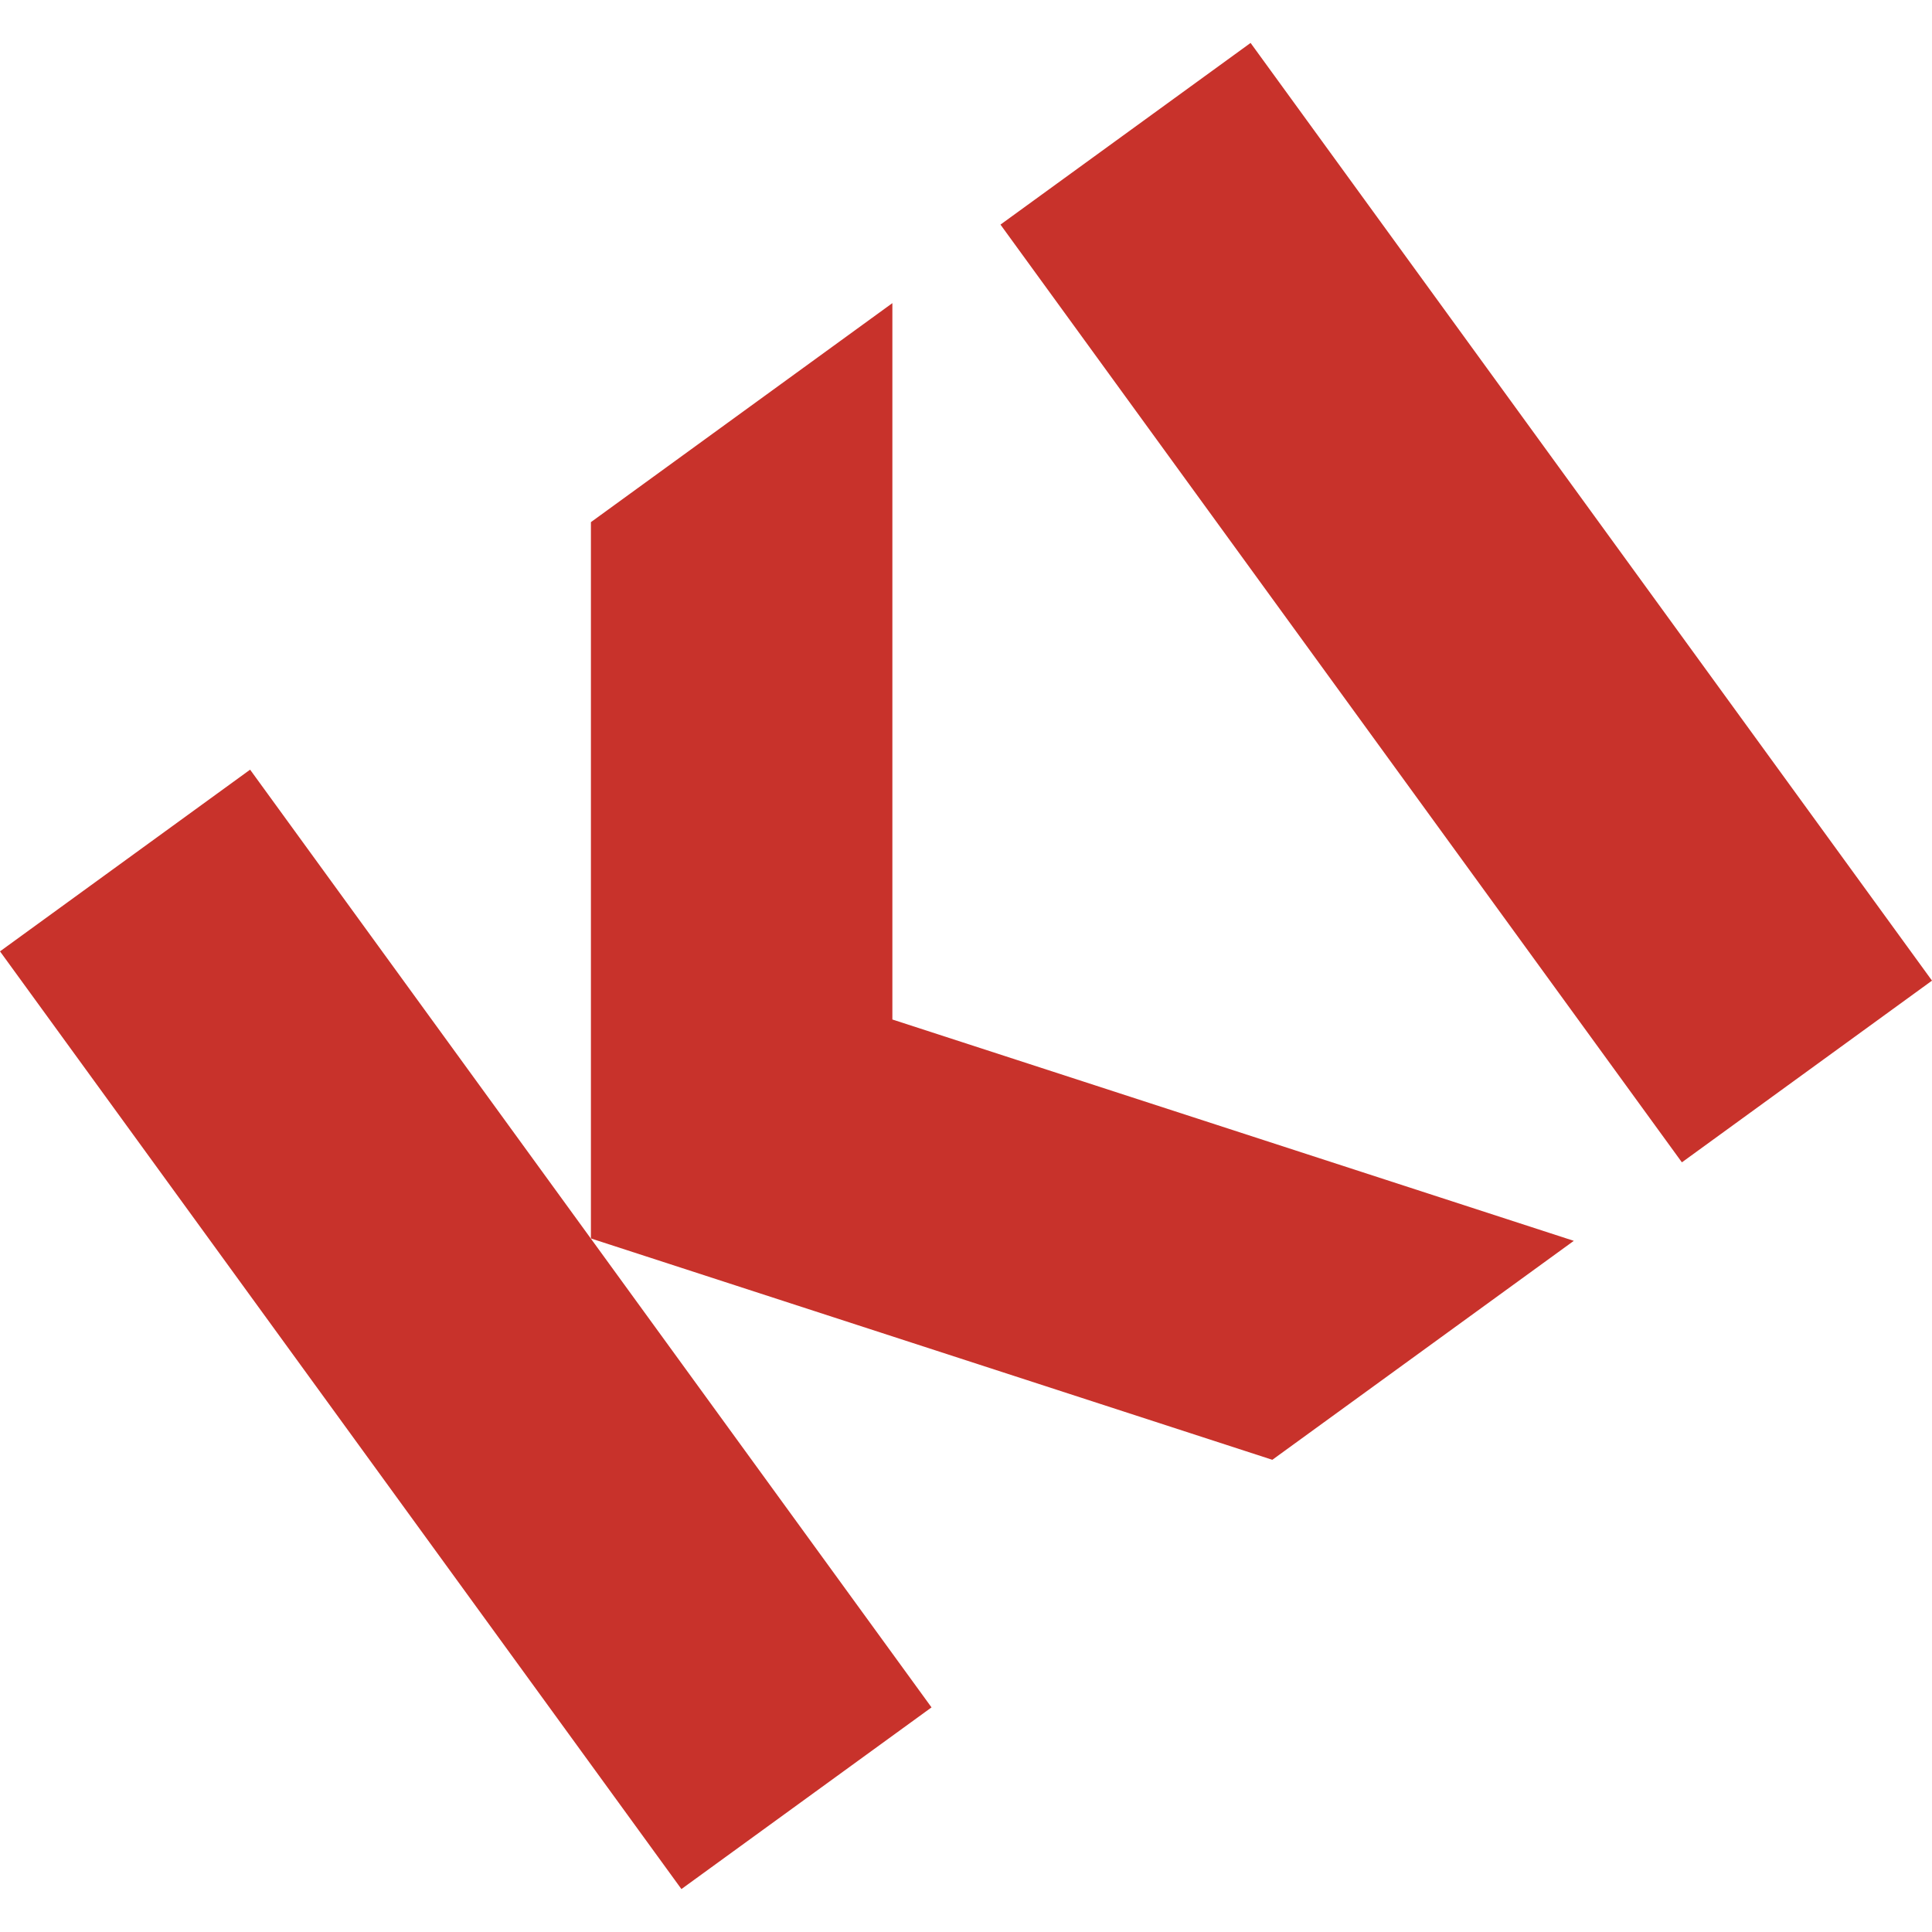
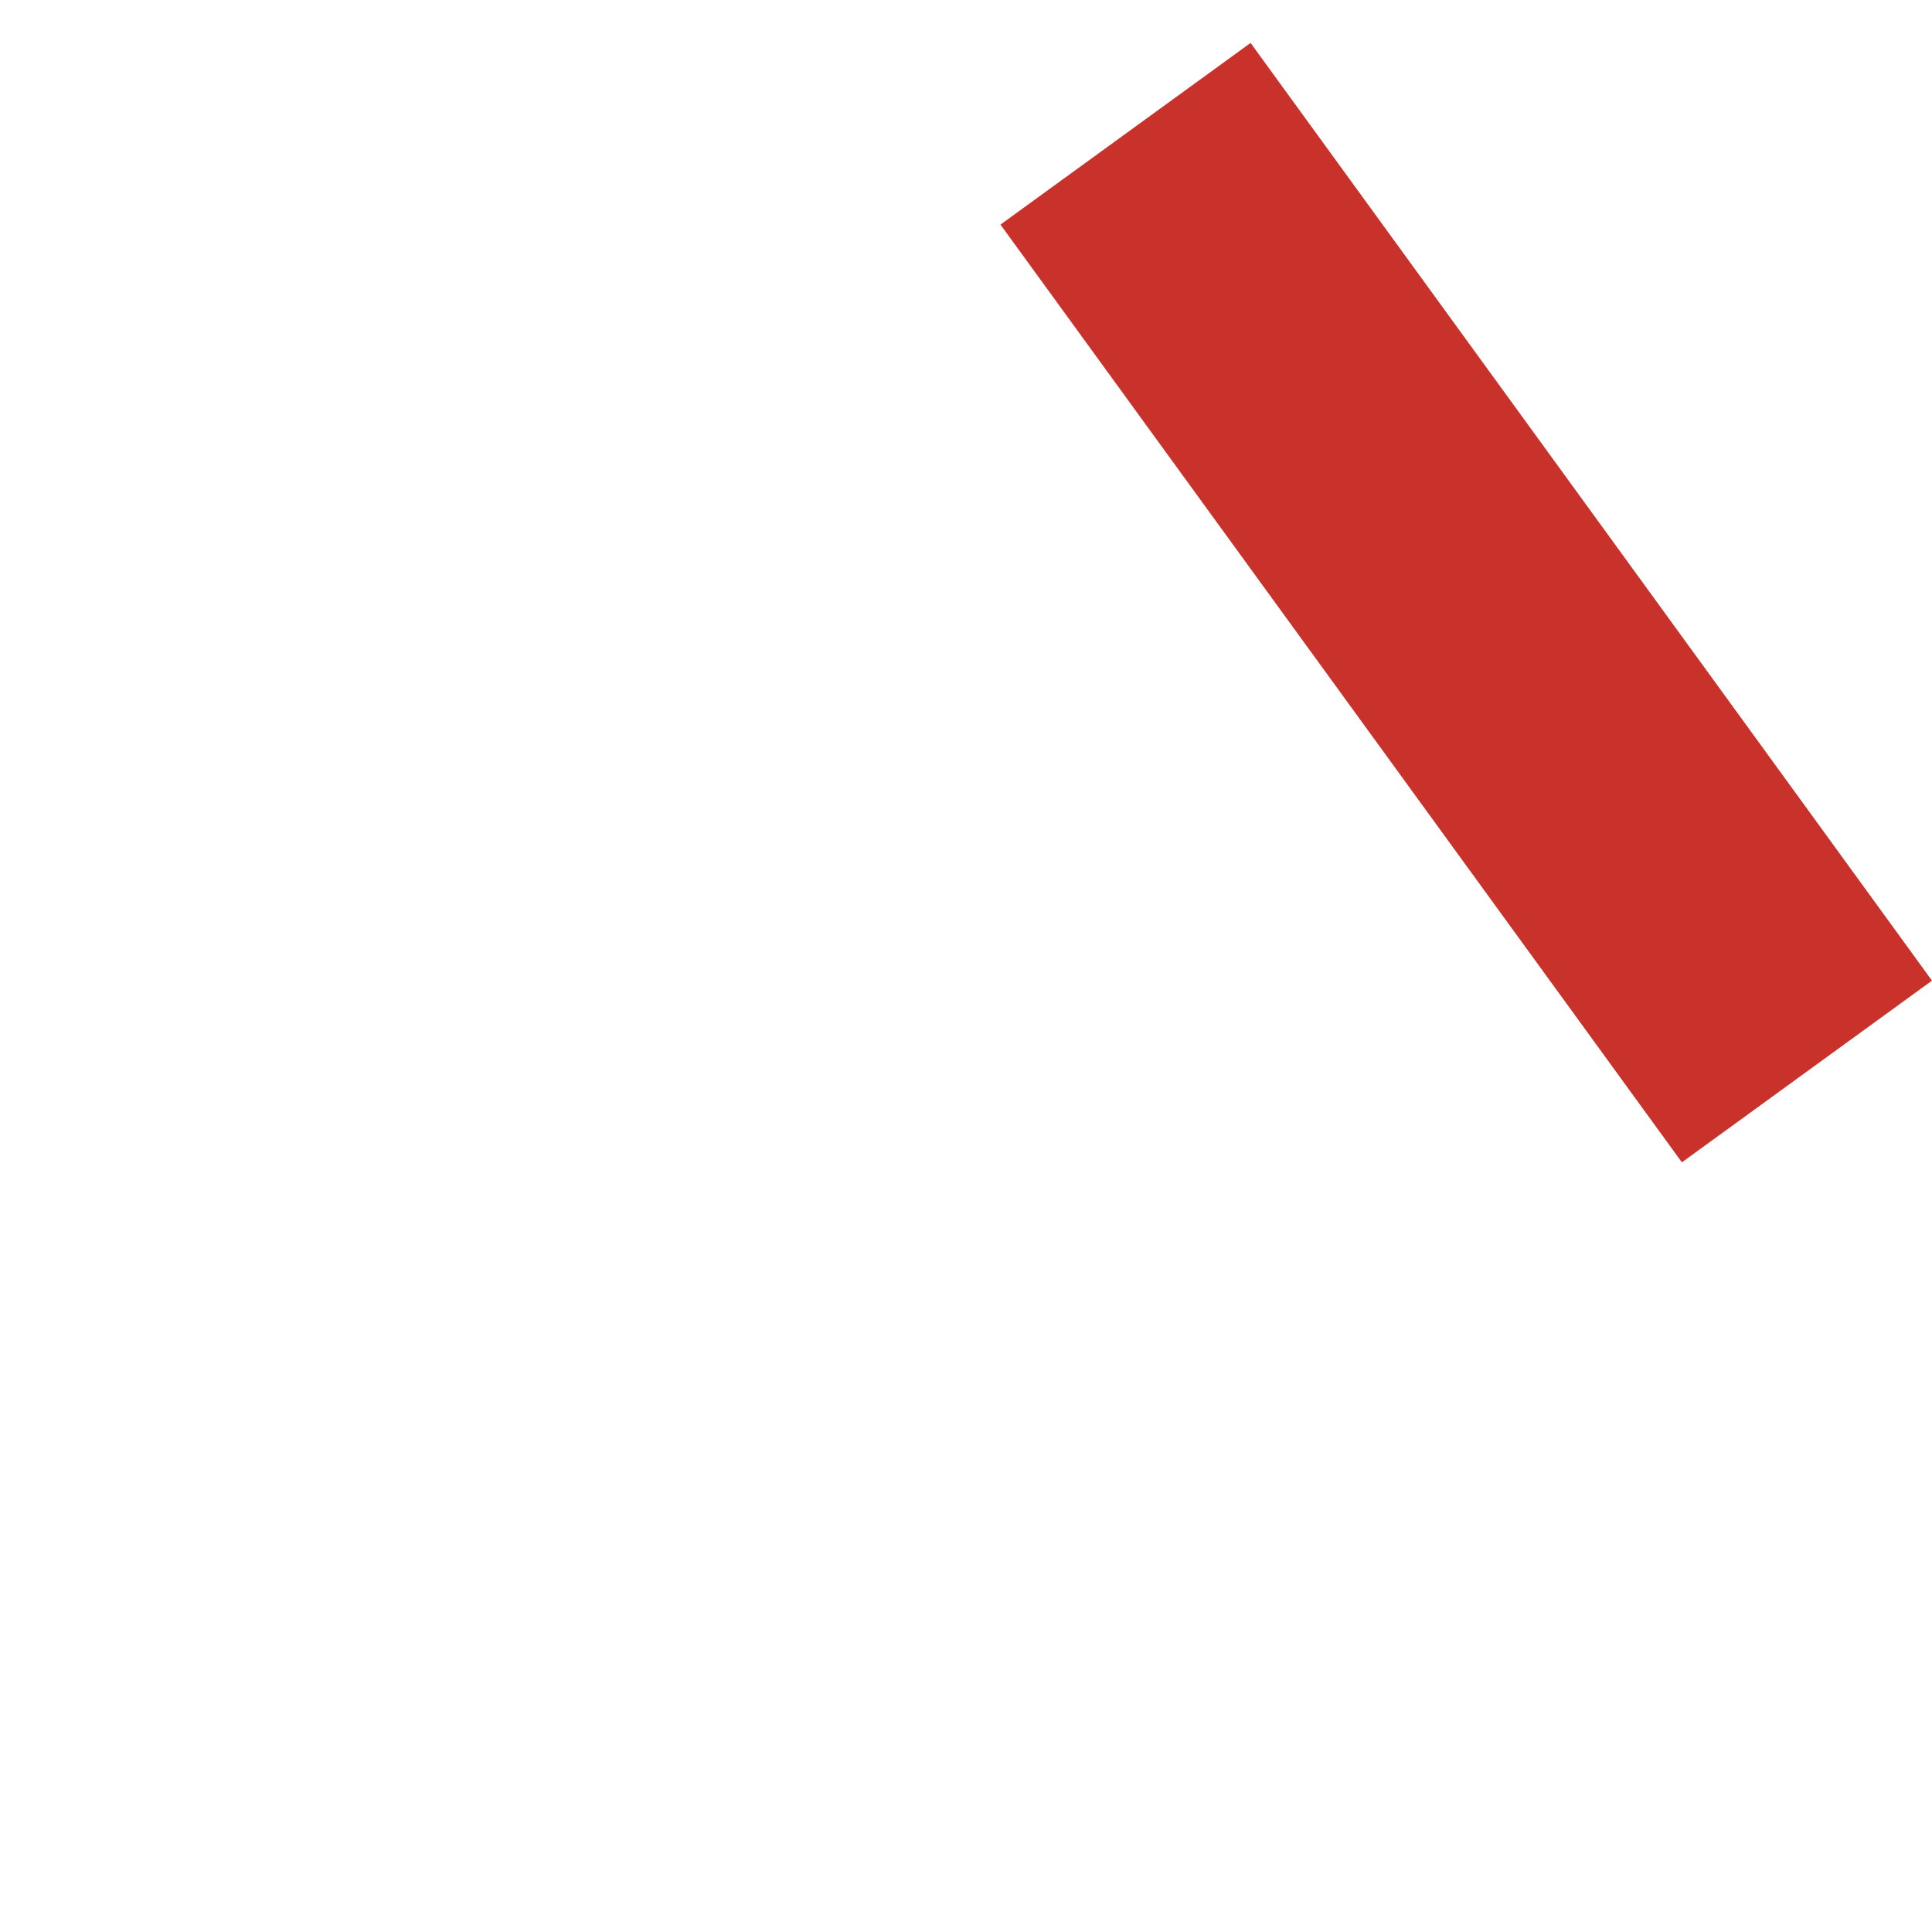
<svg xmlns="http://www.w3.org/2000/svg" width="90" height="90" viewBox="0 0 90 90" fill="none">
-   <path d="M58.257 2L46.606 10.463L78.349 54.146L90 45.682L58.257 2Z" fill="#C8322B" />
-   <path d="M11.651 35.854L0 44.318L31.743 88L43.394 79.537L11.651 35.854Z" fill="#C8322B" />
-   <path d="M41.57 14.121L27.527 24.323V57.692L59.27 68.003L73.314 57.803L41.57 47.492V14.121Z" fill="#C8322B" />
+   <path d="M58.257 2L46.606 10.463L78.349 54.146L90 45.682Z" fill="#C8322B" />
</svg>